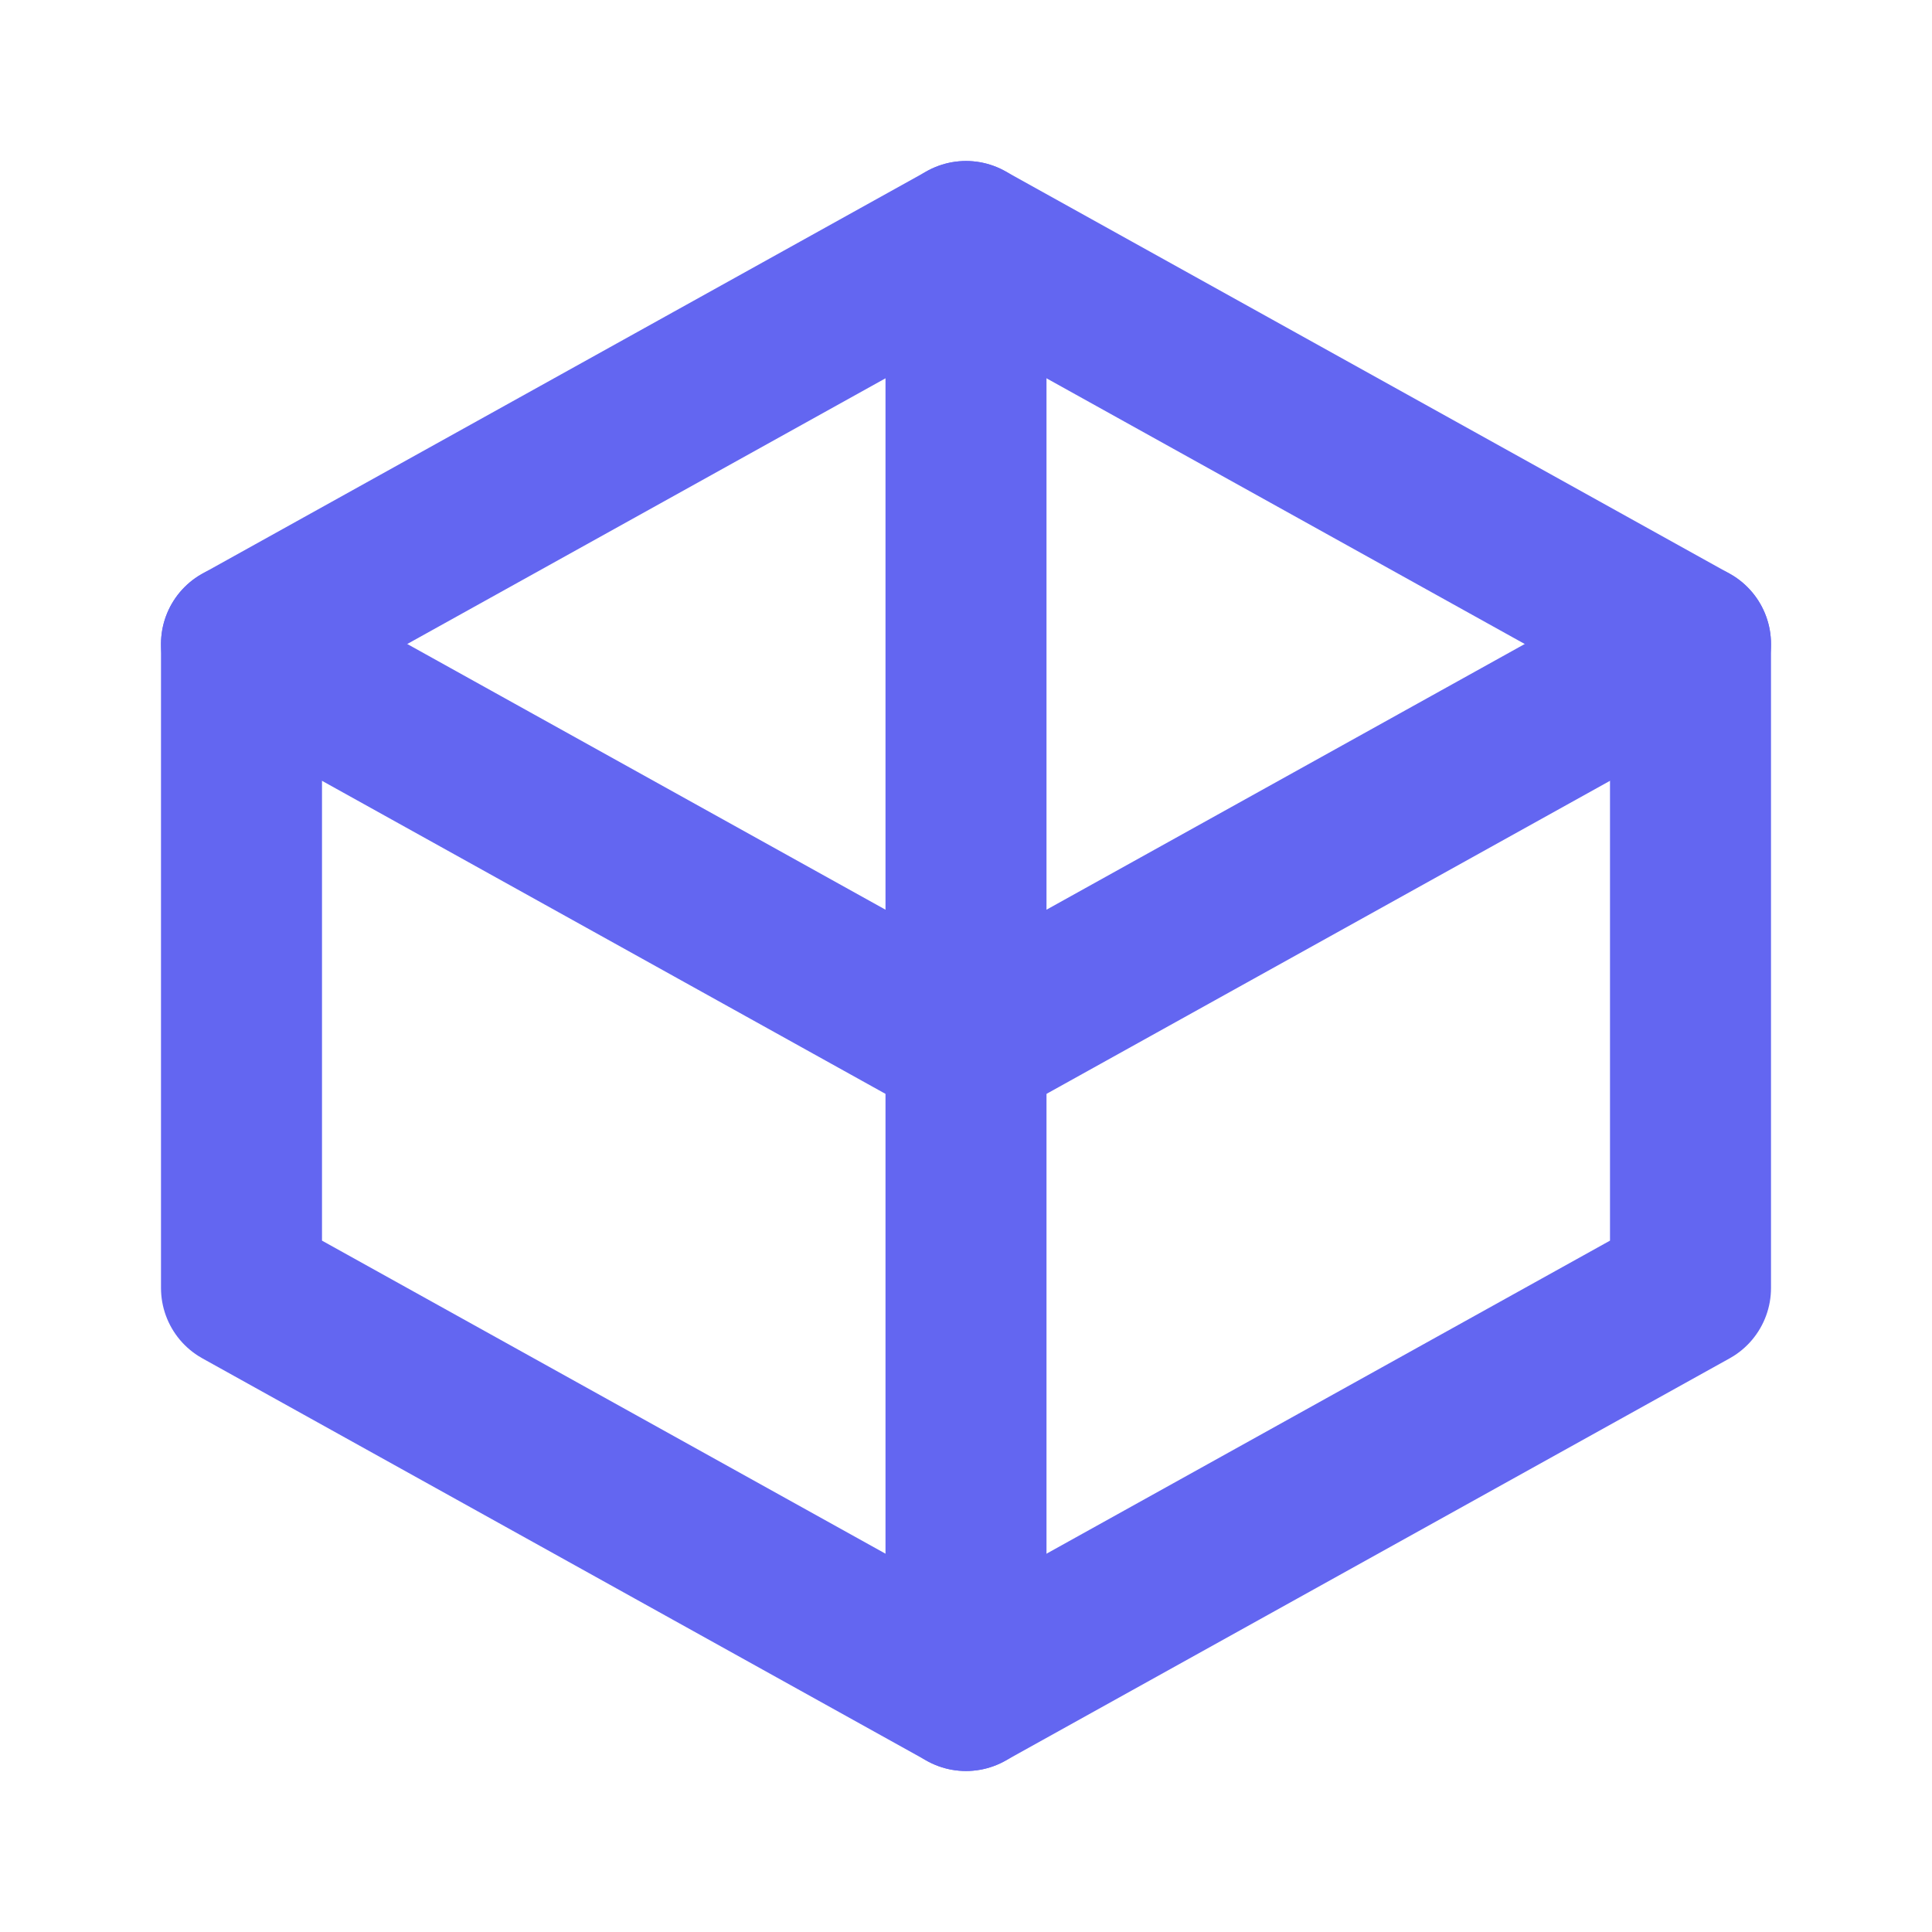
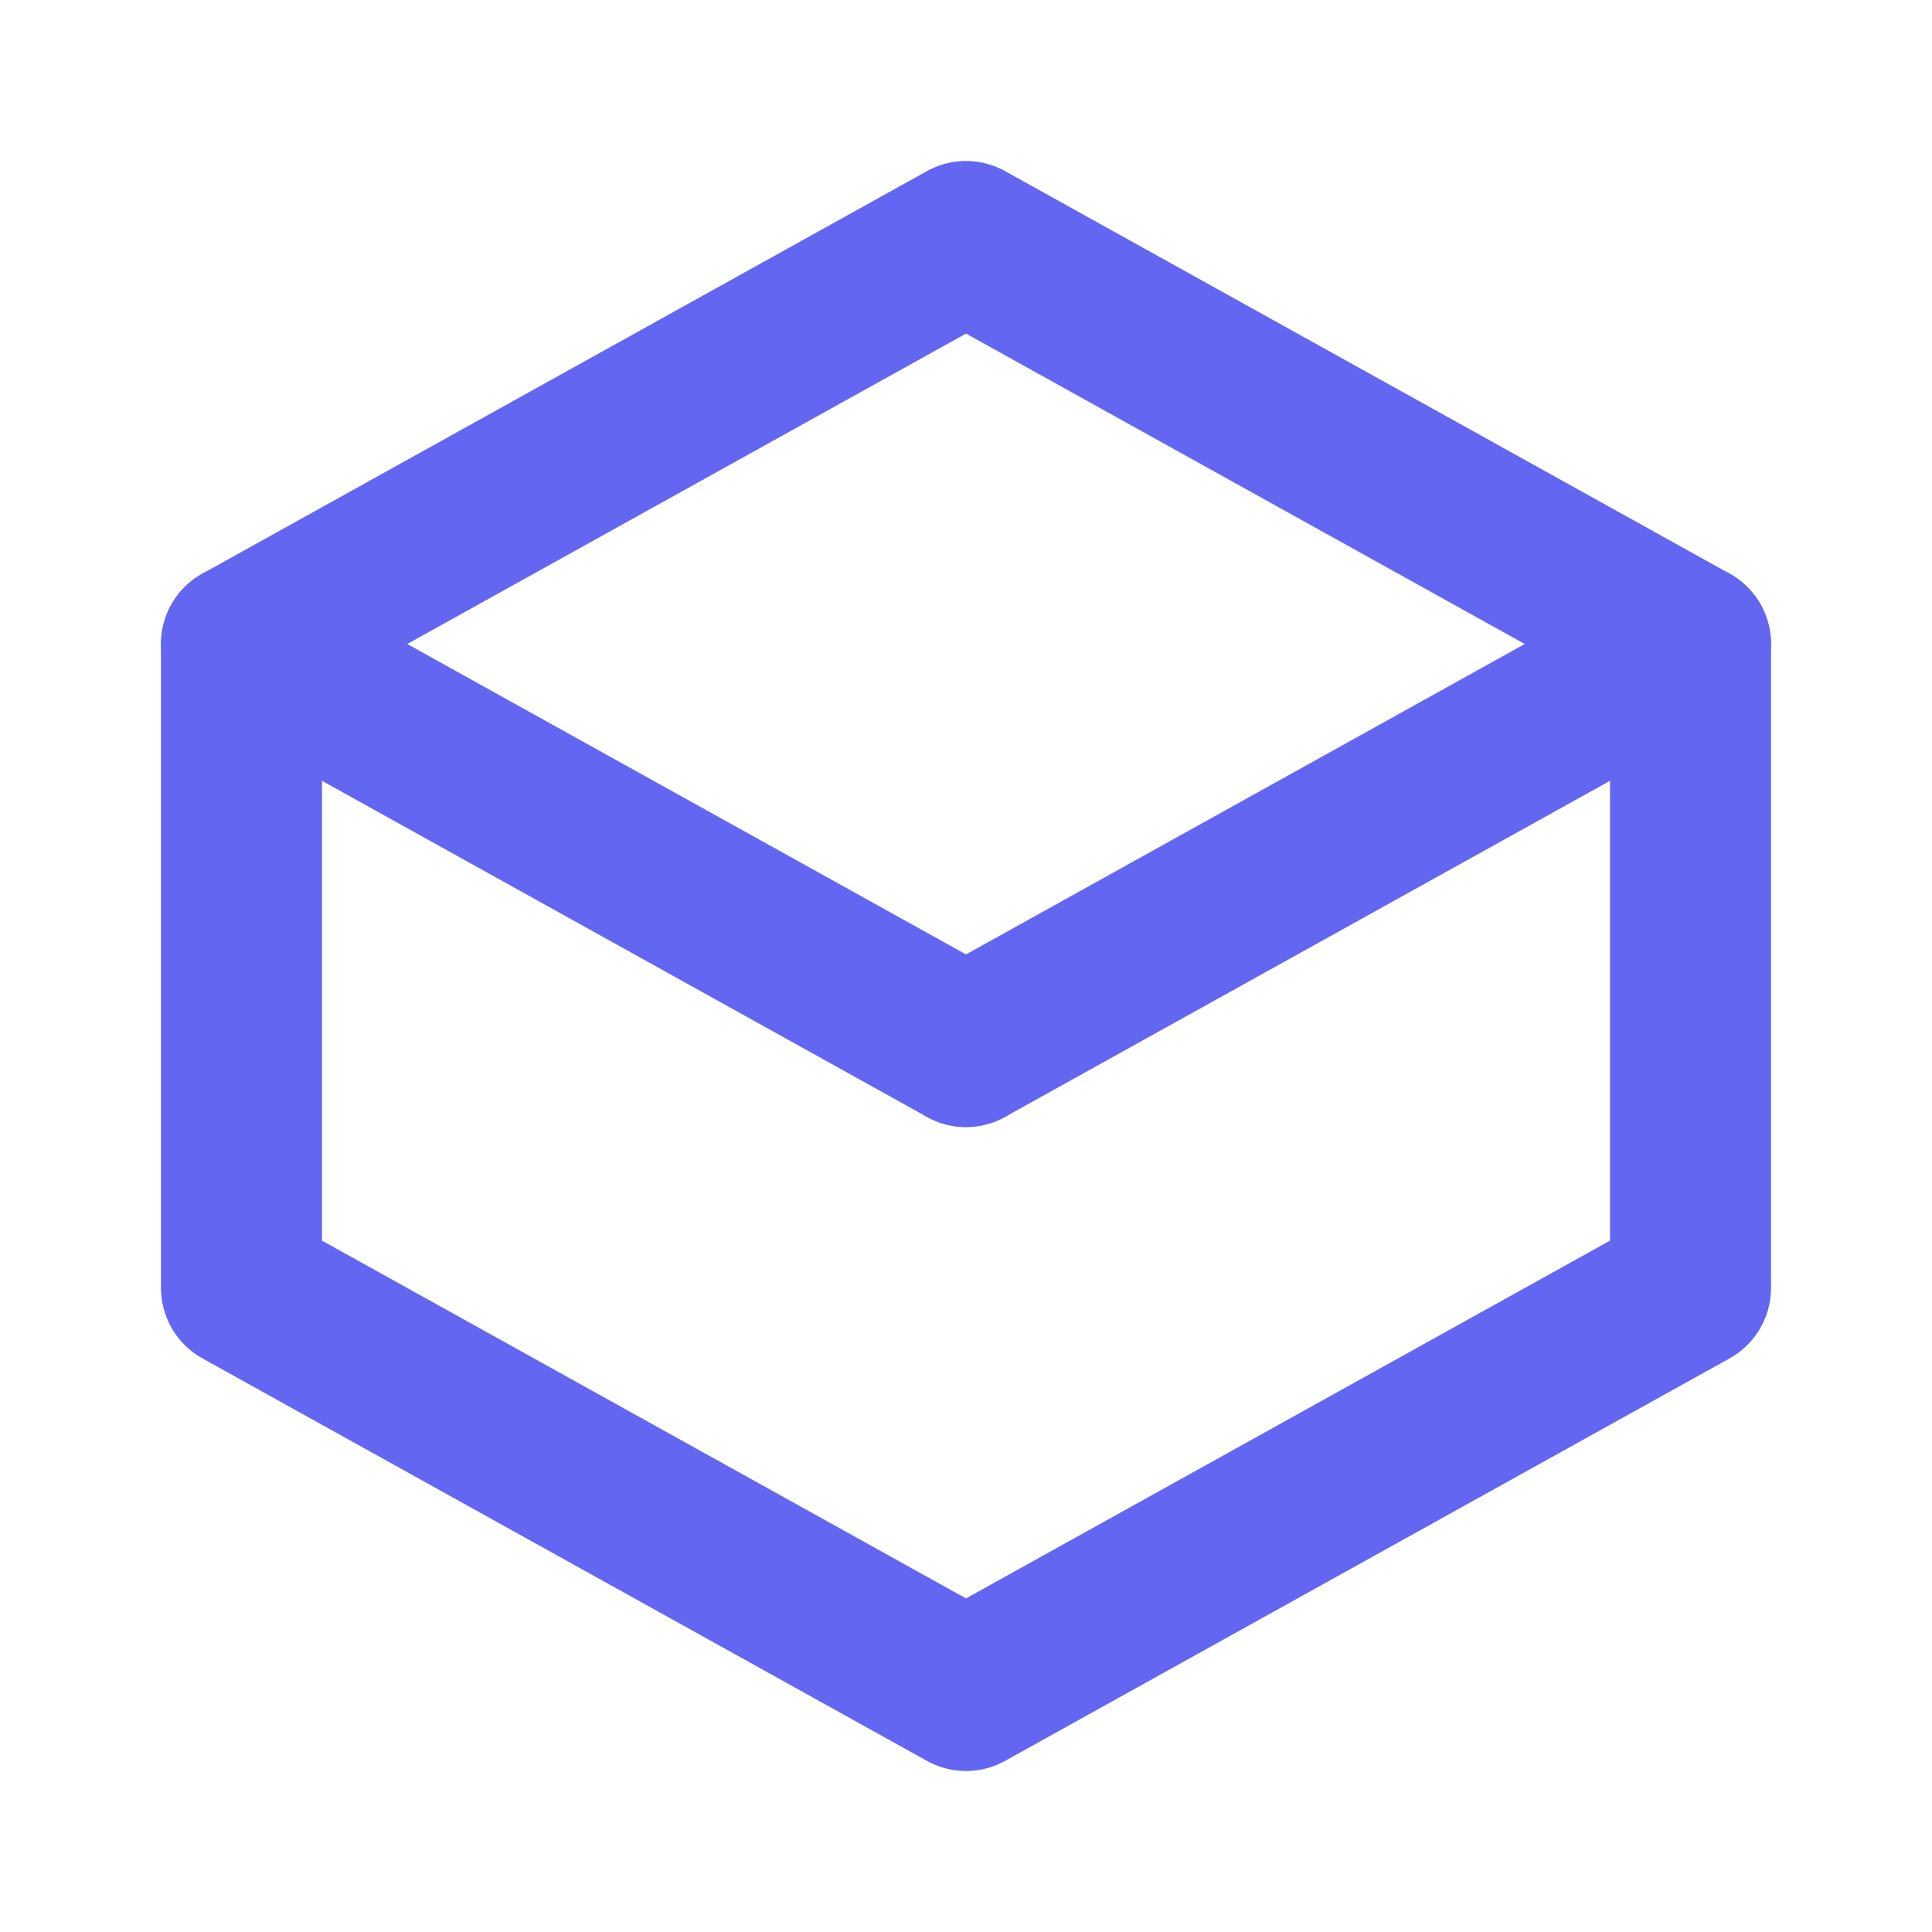
<svg xmlns="http://www.w3.org/2000/svg" width="24" height="24" viewBox="0 0 24 24" fill="none" stroke="currentColor" stroke-width="2" stroke-linecap="round" stroke-linejoin="round" class="lucide lucide-cube" style="color: #6366f1">
  <path d="m21 16-9 5-9-5V8l9-5 9 5v8z" />
-   <path d="M12 21v-8" />
  <path d="m12 13 9-5" />
  <path d="m12 13-9-5" />
-   <path d="M12 3v10" />
</svg>